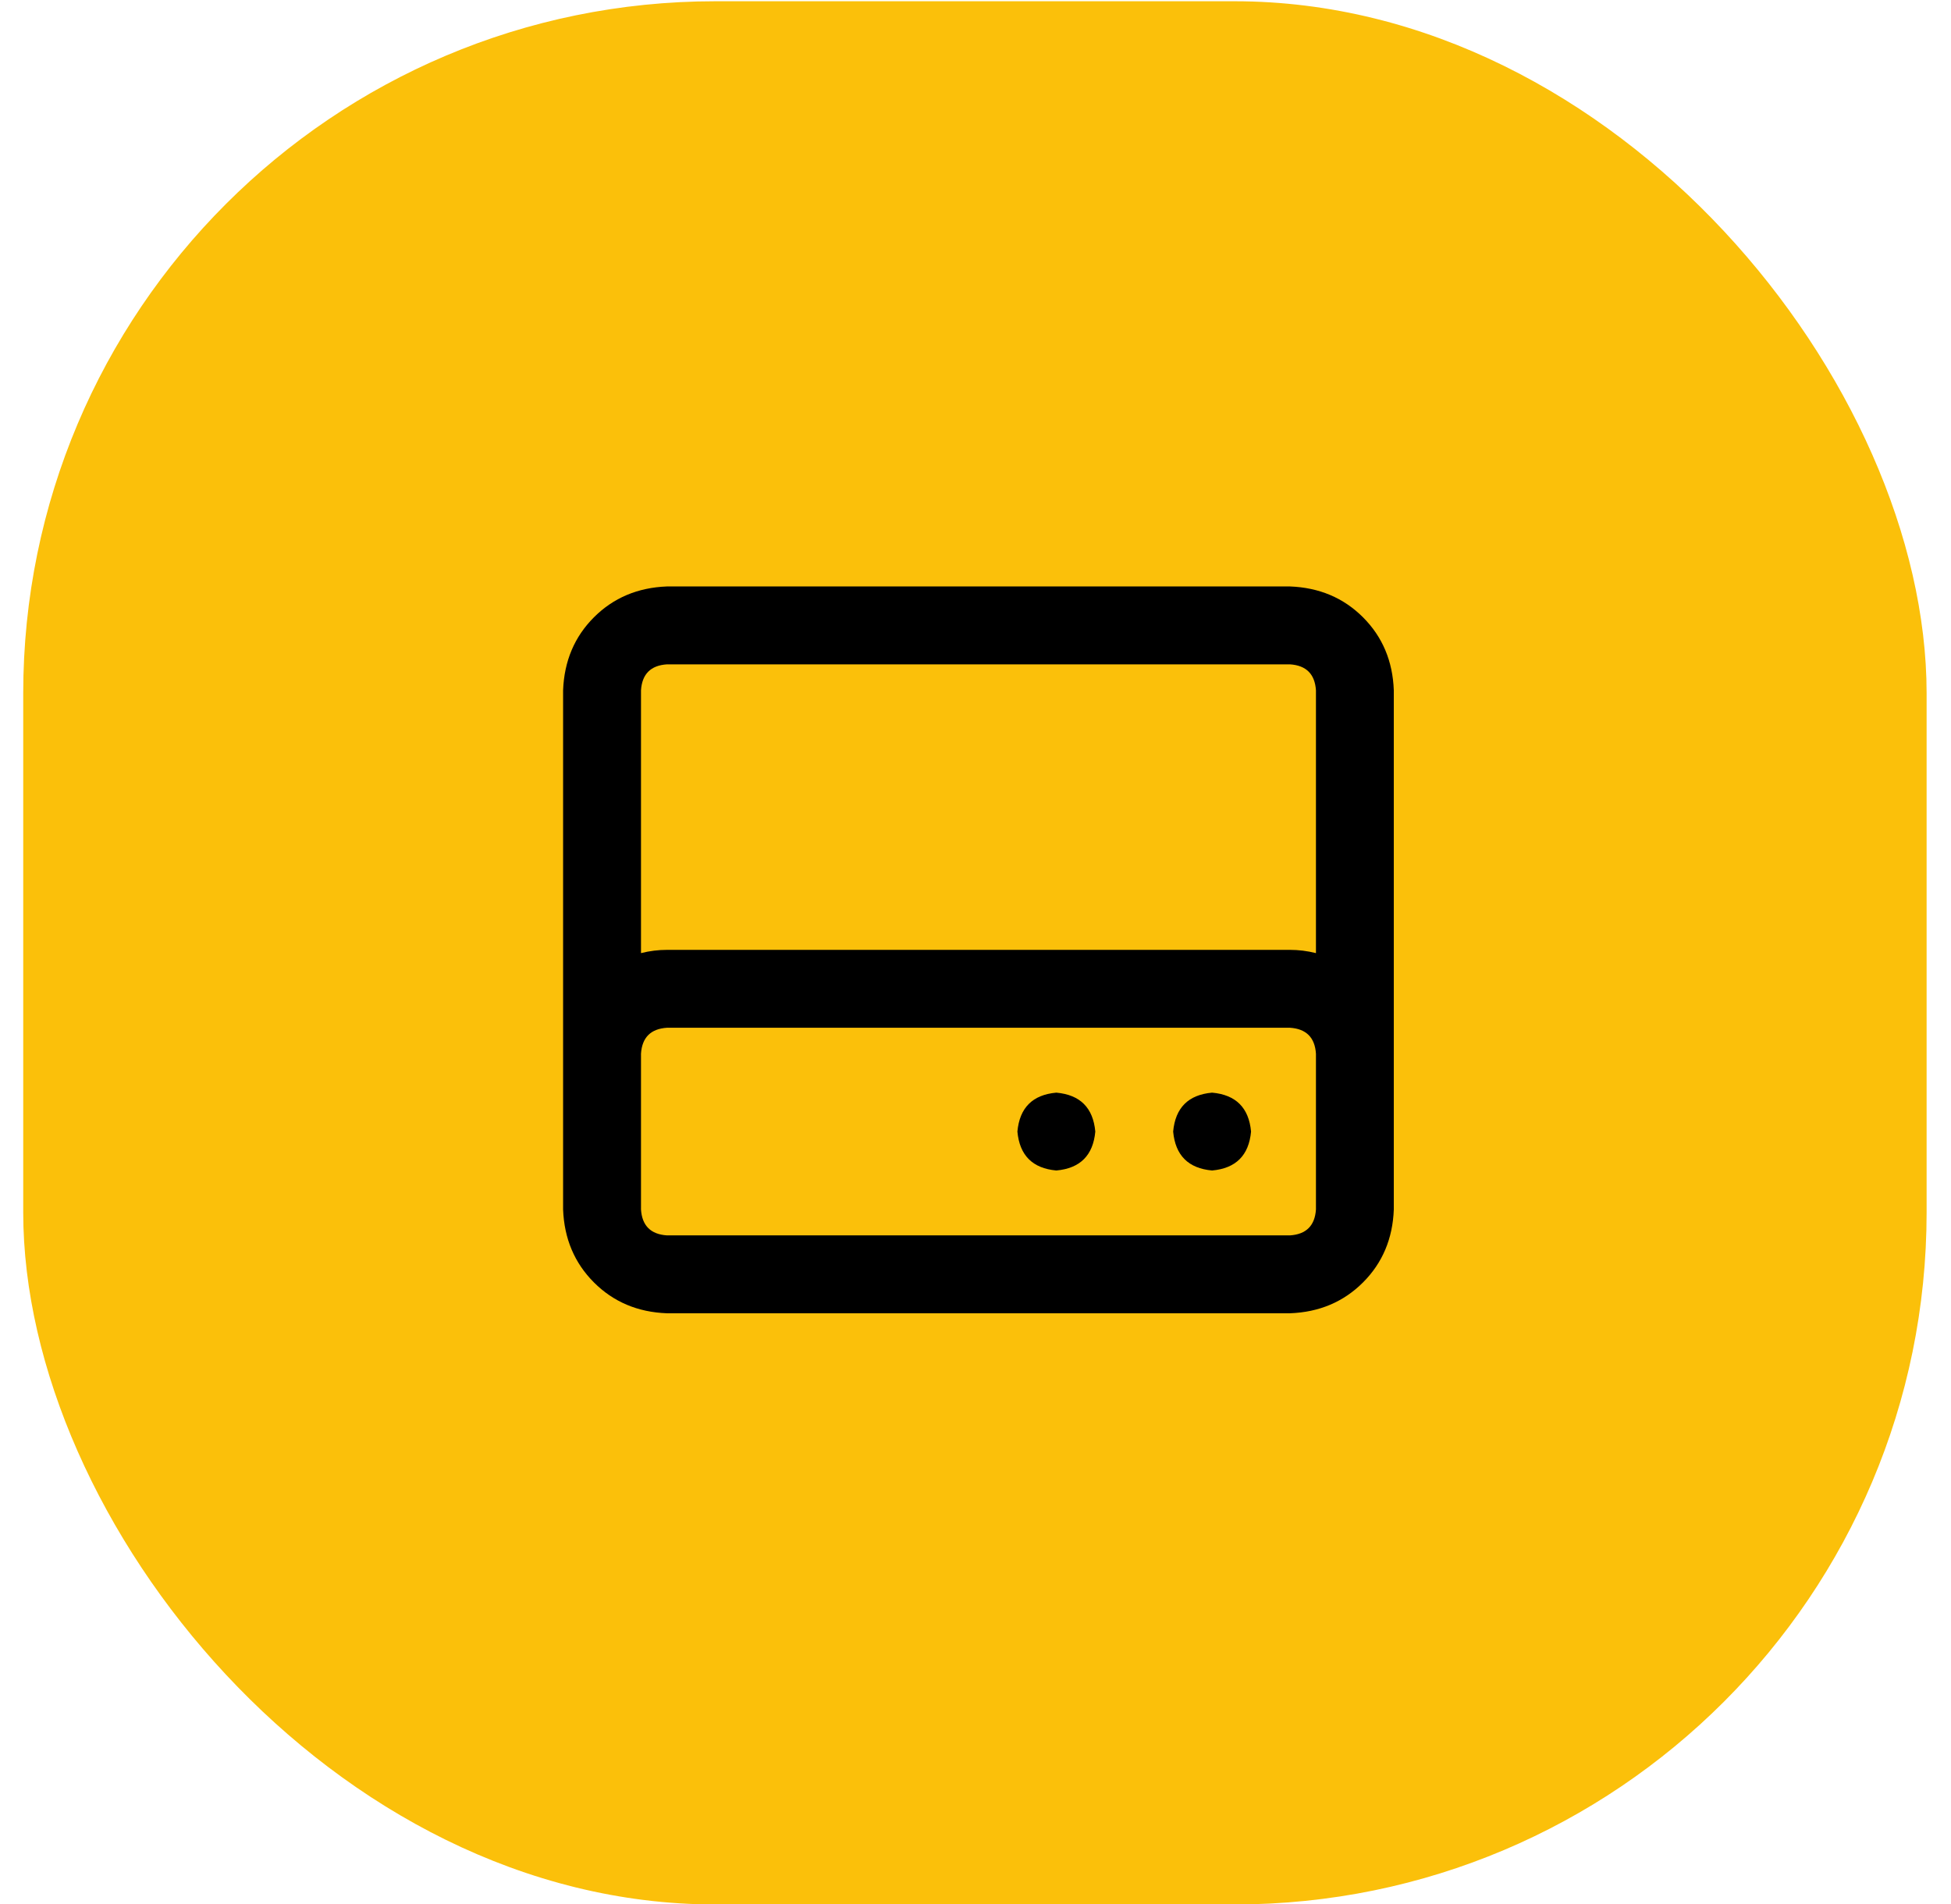
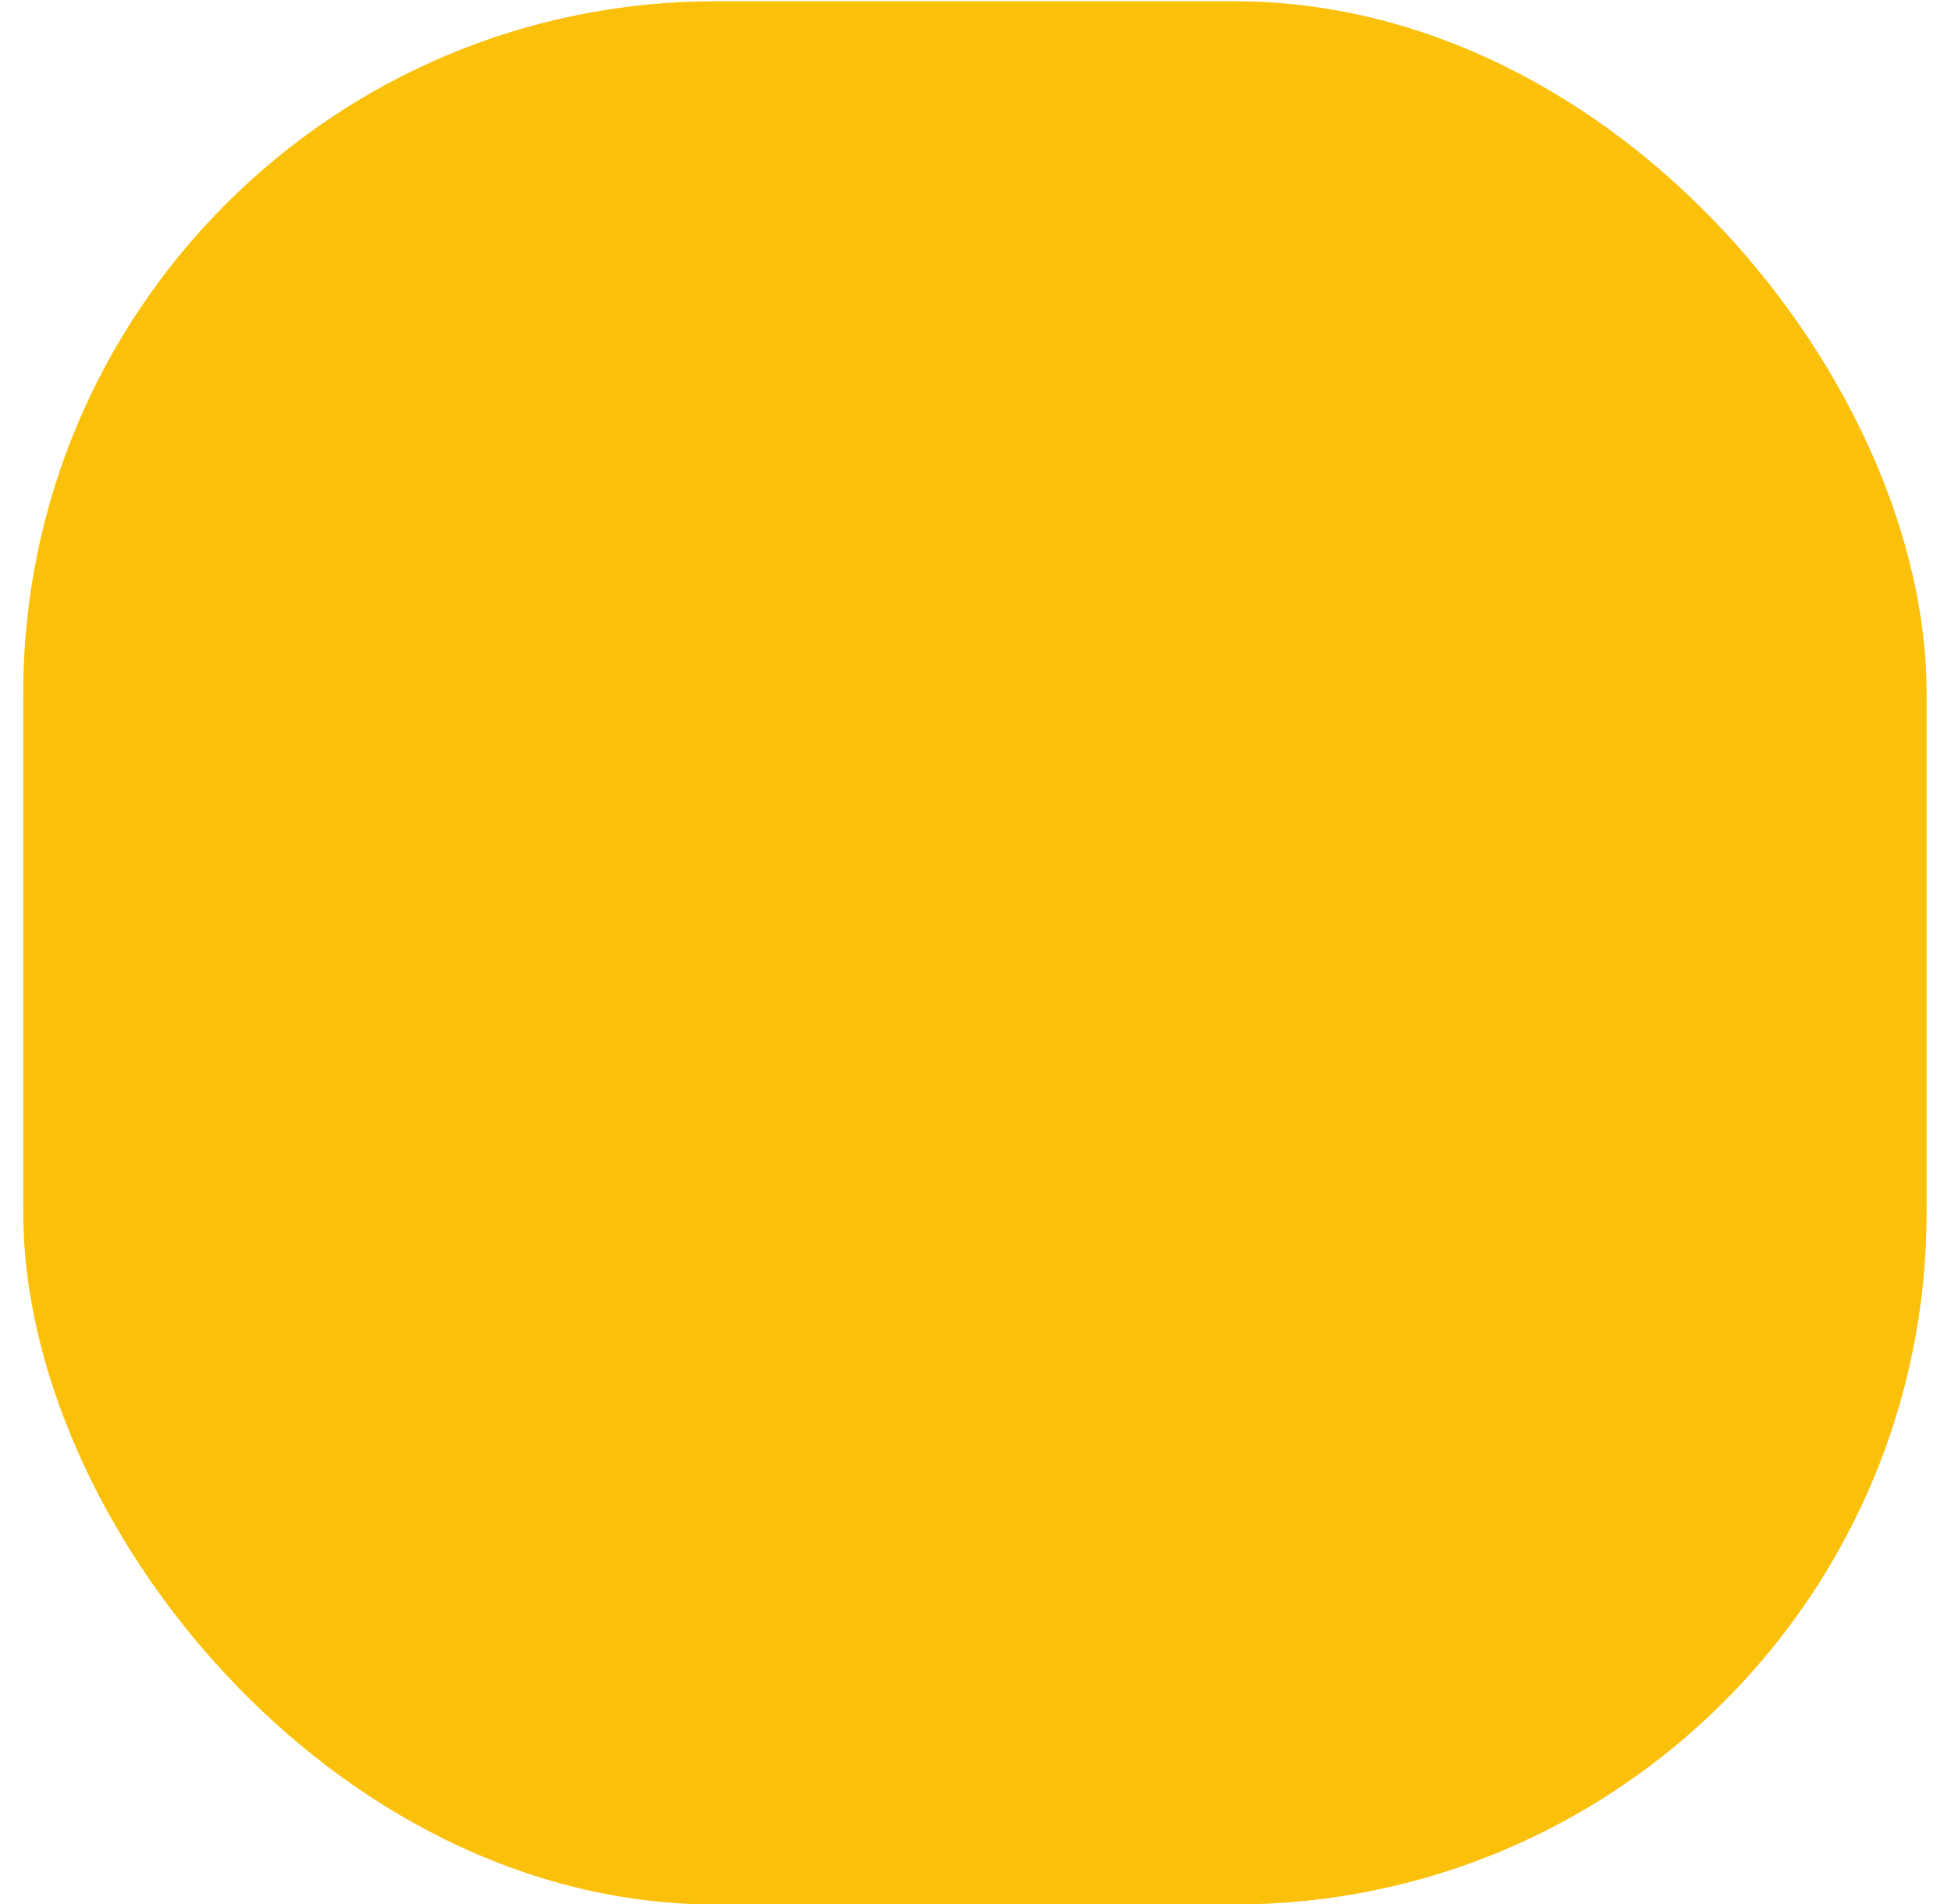
<svg xmlns="http://www.w3.org/2000/svg" width="42" height="41" viewBox="0 0 42 41" fill="none">
  <rect x="0.5" y="0.027" width="40.975" height="40.975" rx="14.9" fill="#FBC00A" />
-   <path d="M22.74 23.524C23.253 23.57 23.532 23.85 23.579 24.362C23.532 24.874 23.253 25.154 22.74 25.2C22.228 25.154 21.949 24.874 21.902 24.362C21.949 23.85 22.228 23.57 22.74 23.524ZM27.77 12.626C28.399 12.65 28.923 12.871 29.342 13.29C29.761 13.709 29.982 14.233 30.005 14.862V26.039C29.982 26.667 29.761 27.191 29.342 27.61C28.923 28.029 28.399 28.251 27.77 28.274H14.358C13.729 28.251 13.205 28.029 12.786 27.61C12.367 27.191 12.146 26.667 12.122 26.039V14.862C12.146 14.233 12.367 13.709 12.786 13.29C13.205 12.871 13.729 12.65 14.358 12.626H27.77ZM28.329 26.039V22.686C28.306 22.336 28.119 22.15 27.77 22.127H14.358C14.008 22.15 13.822 22.336 13.799 22.686V26.039C13.822 26.388 14.008 26.574 14.358 26.597H27.77C28.119 26.574 28.306 26.388 28.329 26.039ZM28.329 20.52V14.862C28.306 14.512 28.119 14.326 27.77 14.303H14.358C14.008 14.326 13.822 14.512 13.799 14.862V20.52C13.985 20.473 14.171 20.45 14.358 20.45H27.77C27.956 20.45 28.143 20.473 28.329 20.52ZM26.093 23.524C26.606 23.57 26.885 23.85 26.932 24.362C26.885 24.874 26.606 25.154 26.093 25.2C25.581 25.154 25.302 24.874 25.255 24.362C25.302 23.85 25.581 23.57 26.093 23.524Z" fill="black" />
</svg>